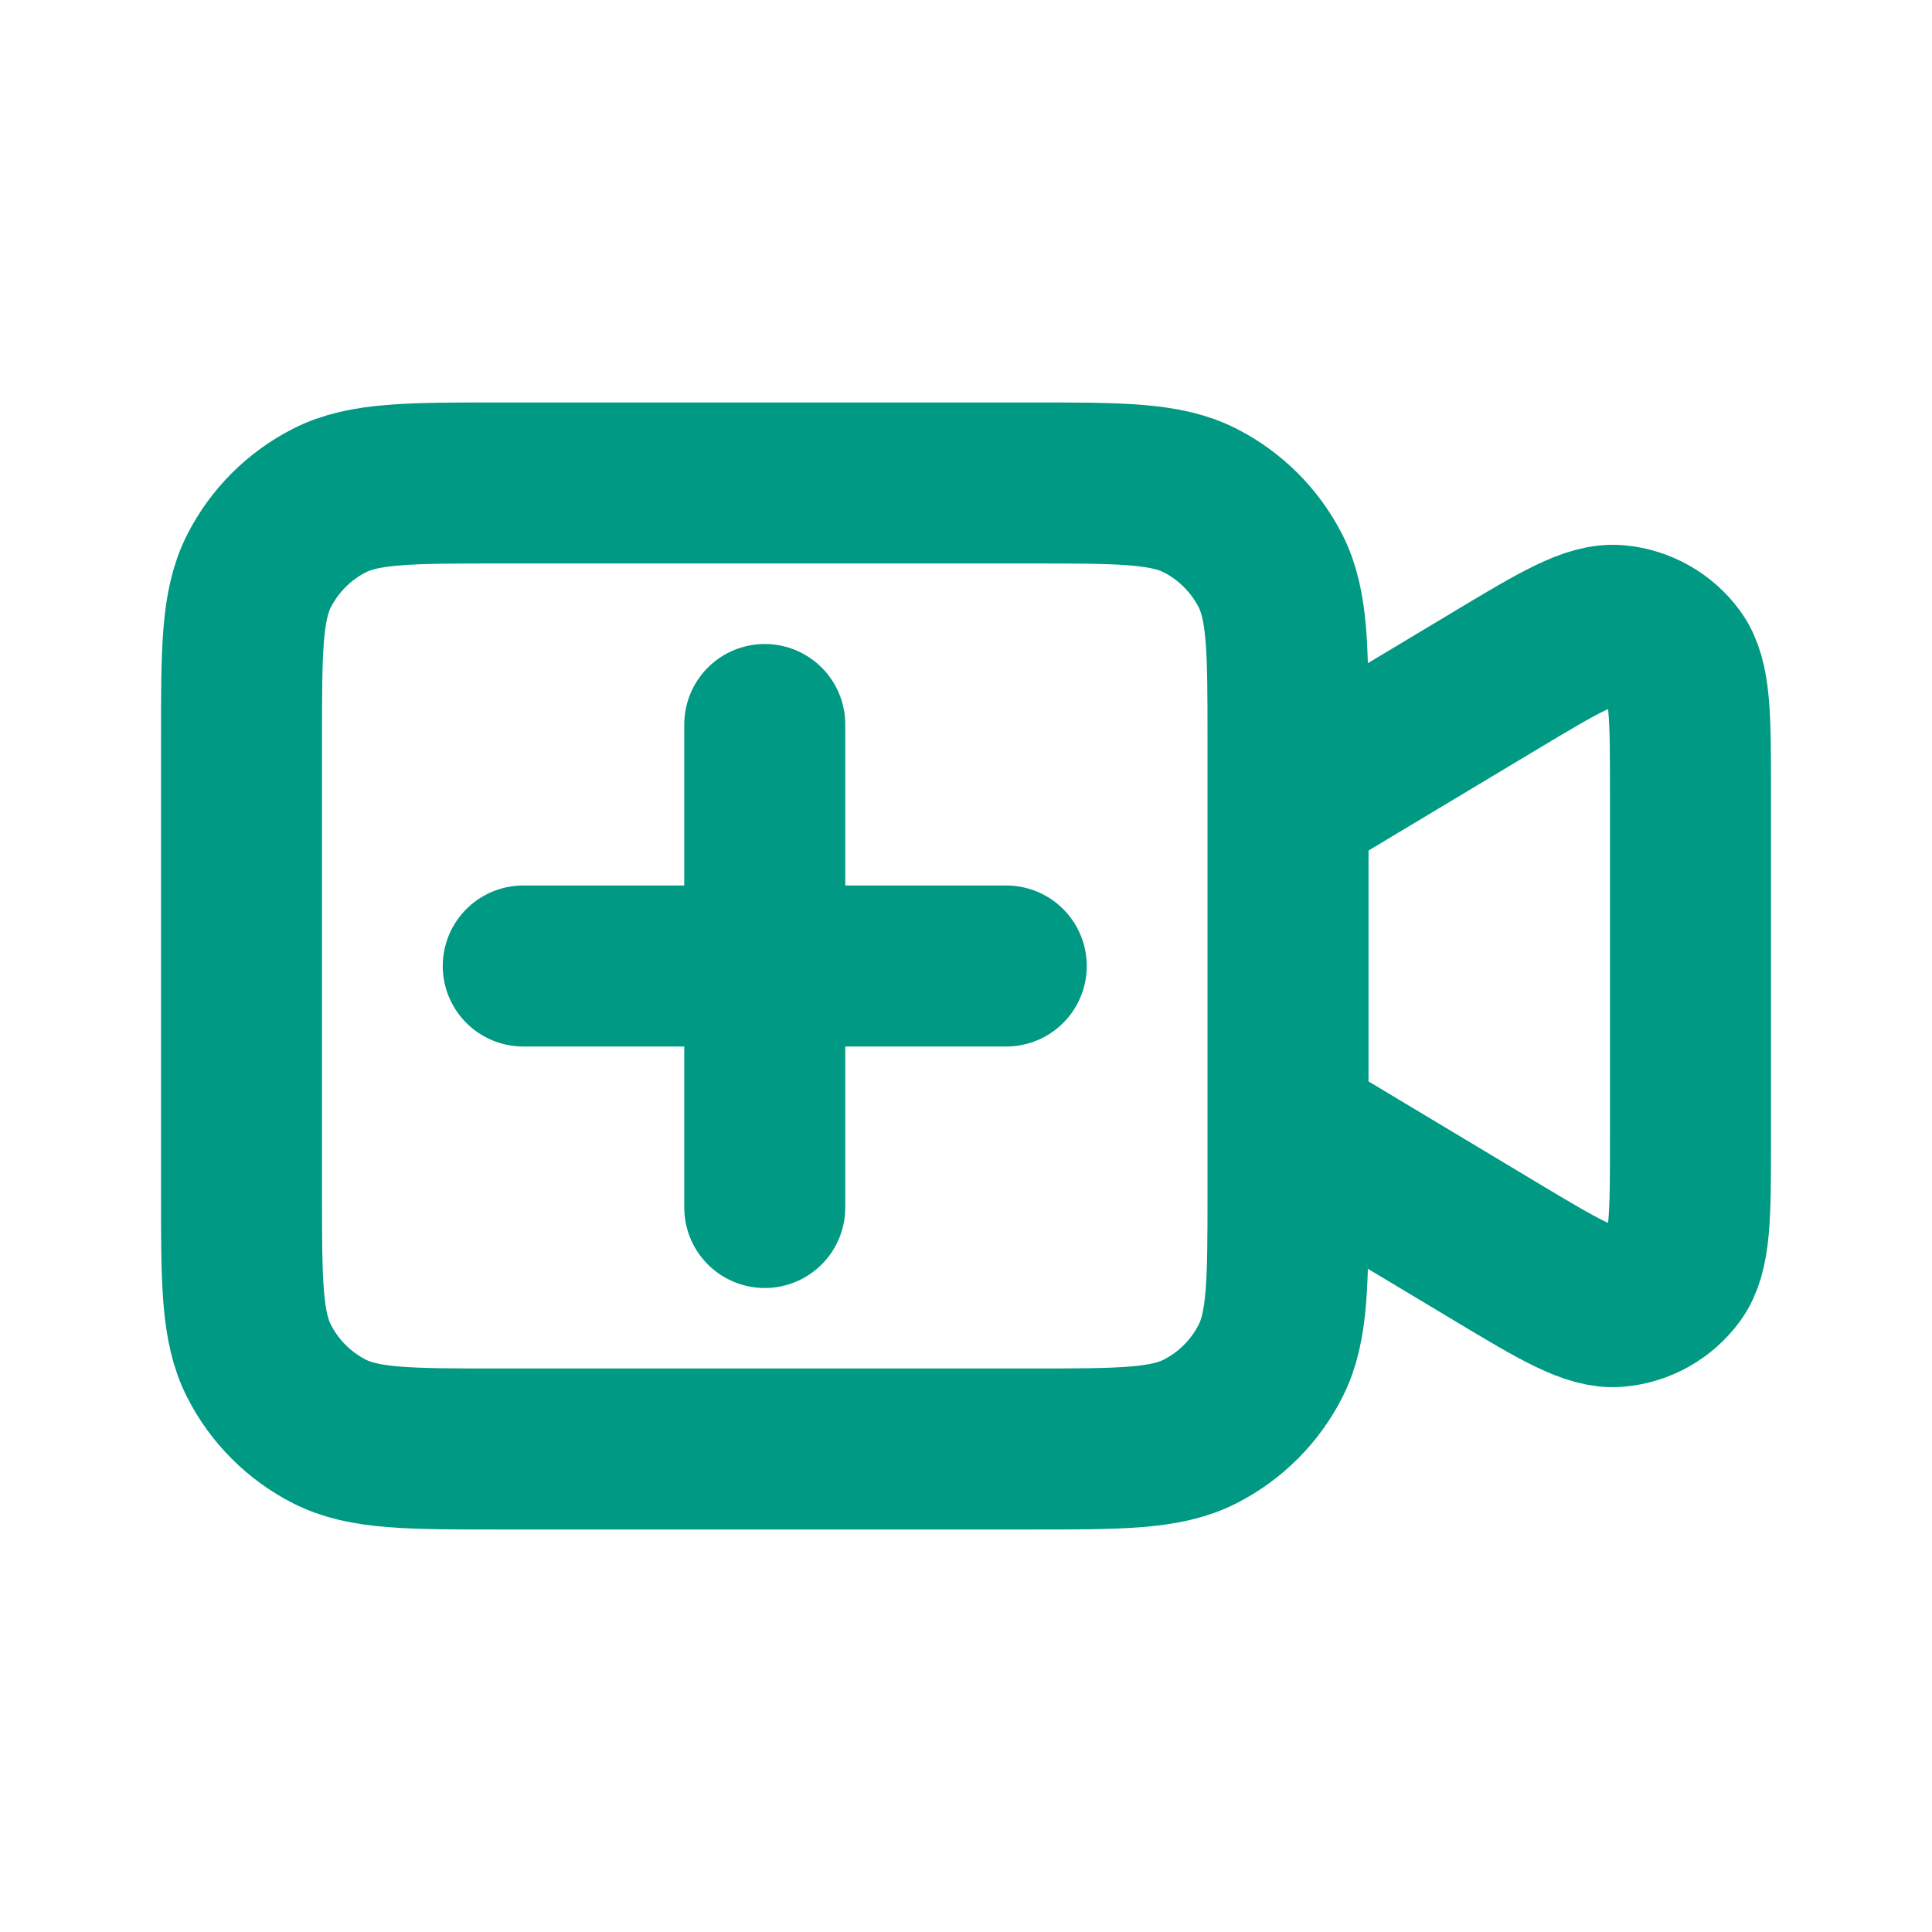
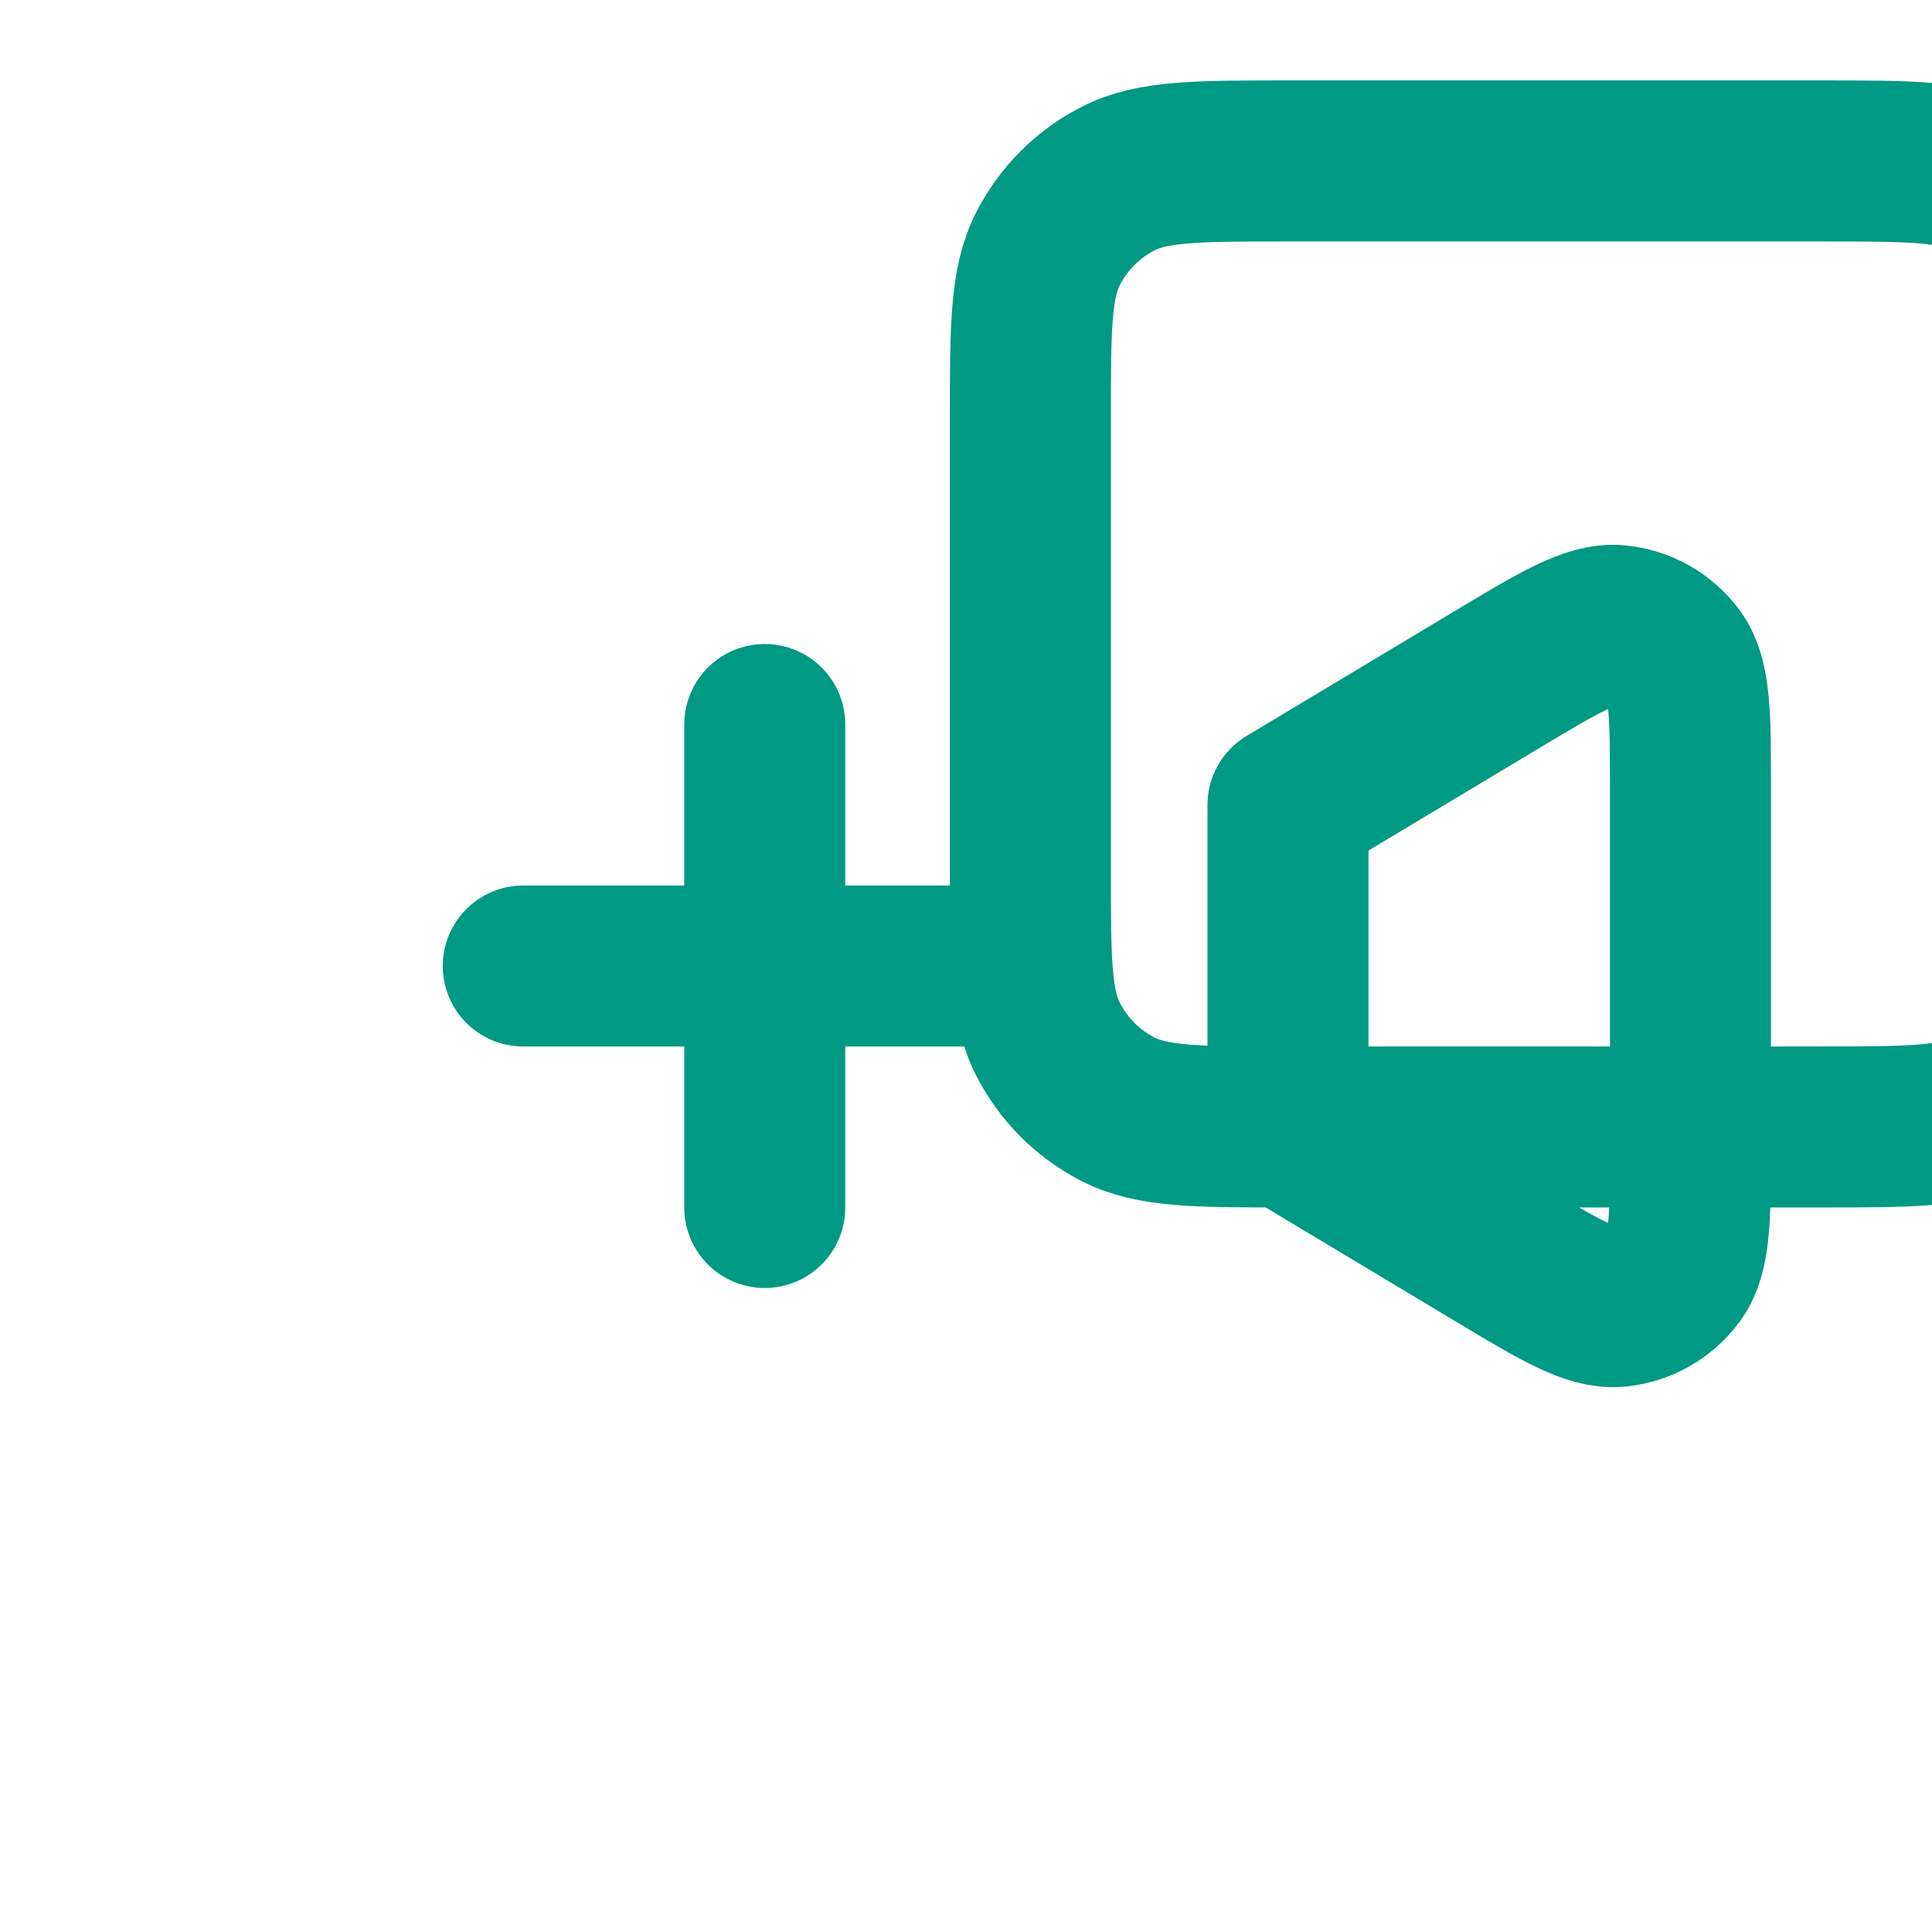
<svg xmlns="http://www.w3.org/2000/svg" id="katman_1" version="1.1" viewBox="0 0 800 800">
  <defs>
    <style>
      .st0 {
        fill: none;
        stroke: #009983;
        stroke-linecap: round;
        stroke-linejoin: round;
        stroke-width: 66.67px;
      }
    </style>
  </defs>
-   <path class="st0" d="M316.67,300v200M216.67,400h200M533.33,333.33l85.89-51.54c26.44-15.86,39.66-23.79,50.53-22.78,9.48.88,18.14,5.78,23.77,13.46,6.47,8.81,6.47,24.22,6.47,55.05v144.94c0,30.83,0,46.25-6.47,55.05-5.64,7.68-14.29,12.58-23.77,13.46-10.88,1.01-24.1-6.92-50.53-22.78l-85.89-51.54M206.67,600h220c37.34,0,56.01,0,70.27-7.27,12.54-6.39,22.74-16.59,29.13-29.13,7.27-14.26,7.27-32.93,7.27-70.27v-186.67c0-37.34,0-56.01-7.27-70.27-6.39-12.54-16.59-22.74-29.13-29.13-14.26-7.27-32.93-7.27-70.27-7.27h-220c-37.34,0-56.01,0-70.27,7.27-12.54,6.39-22.74,16.59-29.13,29.13-7.27,14.26-7.27,32.93-7.27,70.27v186.67c0,37.34,0,56.01,7.27,70.27,6.39,12.54,16.59,22.74,29.13,29.13,14.26,7.27,32.93,7.27,70.27,7.27Z" />
+   <path class="st0" d="M316.67,300v200M216.67,400h200M533.33,333.33l85.89-51.54c26.44-15.86,39.66-23.79,50.53-22.78,9.48.88,18.14,5.78,23.77,13.46,6.47,8.81,6.47,24.22,6.47,55.05v144.94c0,30.83,0,46.25-6.47,55.05-5.64,7.68-14.29,12.58-23.77,13.46-10.88,1.01-24.1-6.92-50.53-22.78l-85.89-51.54h220c37.34,0,56.01,0,70.27-7.27,12.54-6.39,22.74-16.59,29.13-29.13,7.27-14.26,7.27-32.93,7.27-70.27v-186.67c0-37.34,0-56.01-7.27-70.27-6.39-12.54-16.59-22.74-29.13-29.13-14.26-7.27-32.93-7.27-70.27-7.27h-220c-37.34,0-56.01,0-70.27,7.27-12.54,6.39-22.74,16.59-29.13,29.13-7.27,14.26-7.27,32.93-7.27,70.27v186.67c0,37.34,0,56.01,7.27,70.27,6.39,12.54,16.59,22.74,29.13,29.13,14.26,7.27,32.93,7.27,70.27,7.27Z" />
</svg>